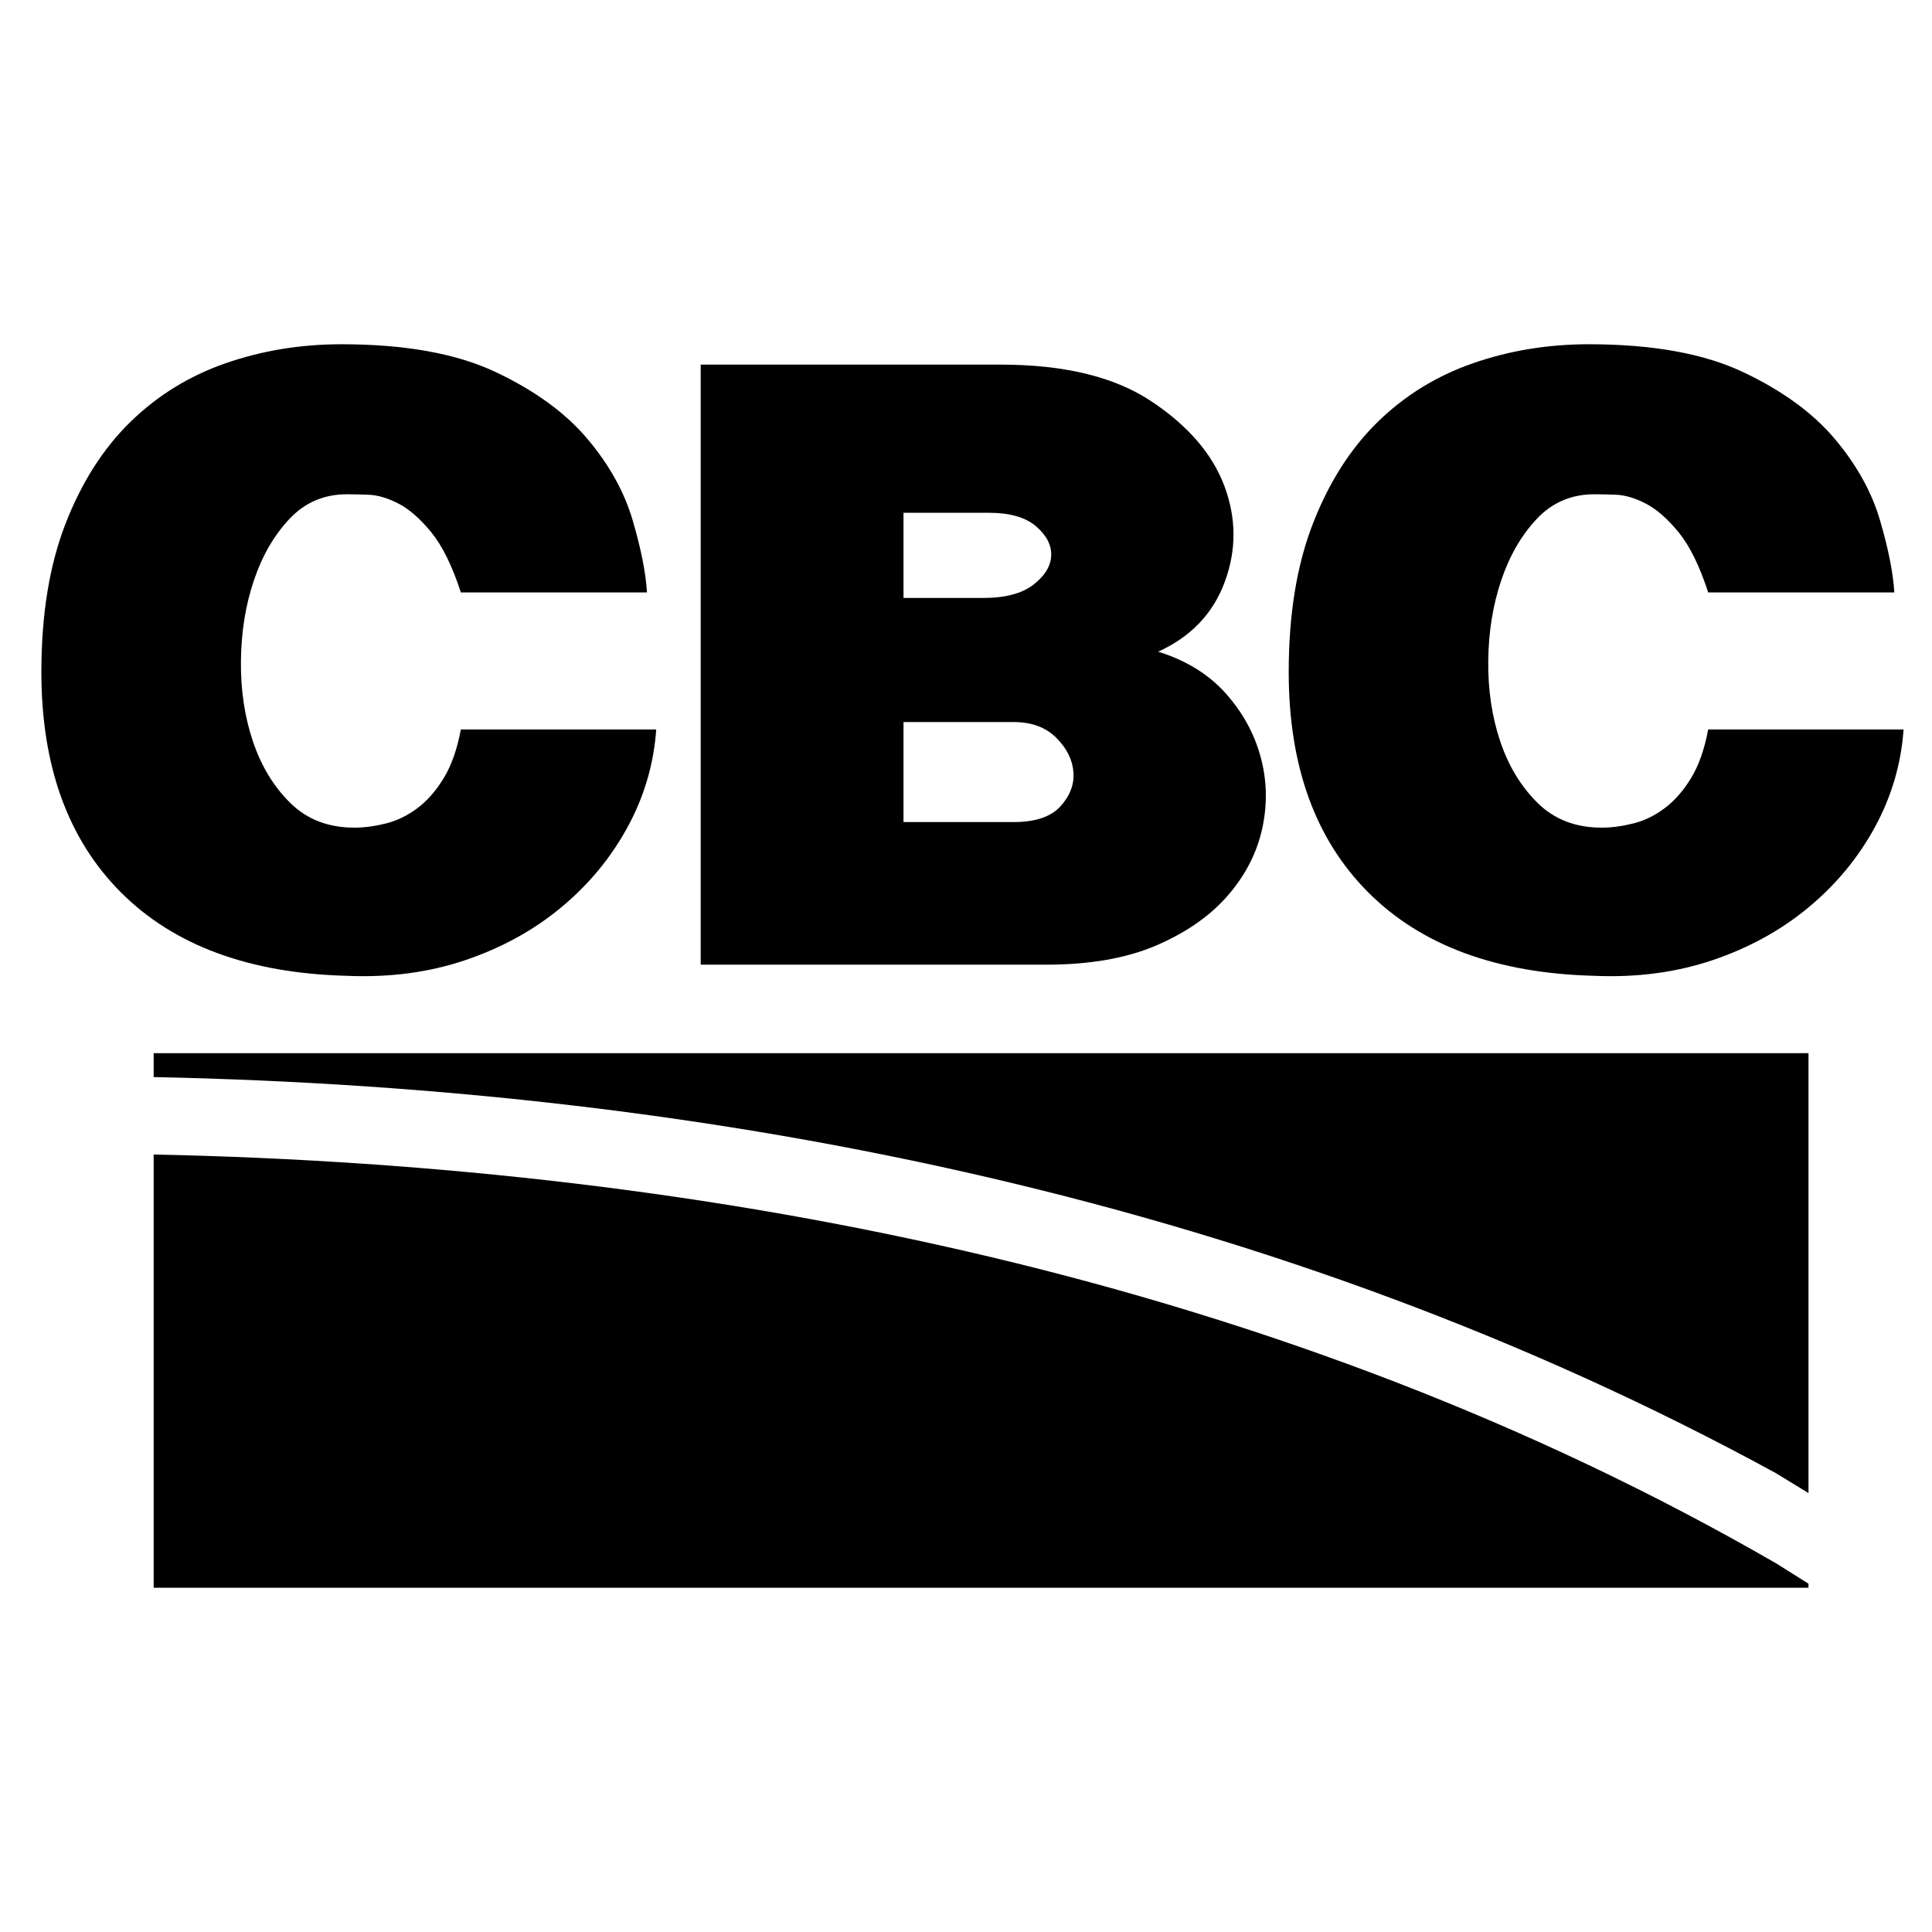
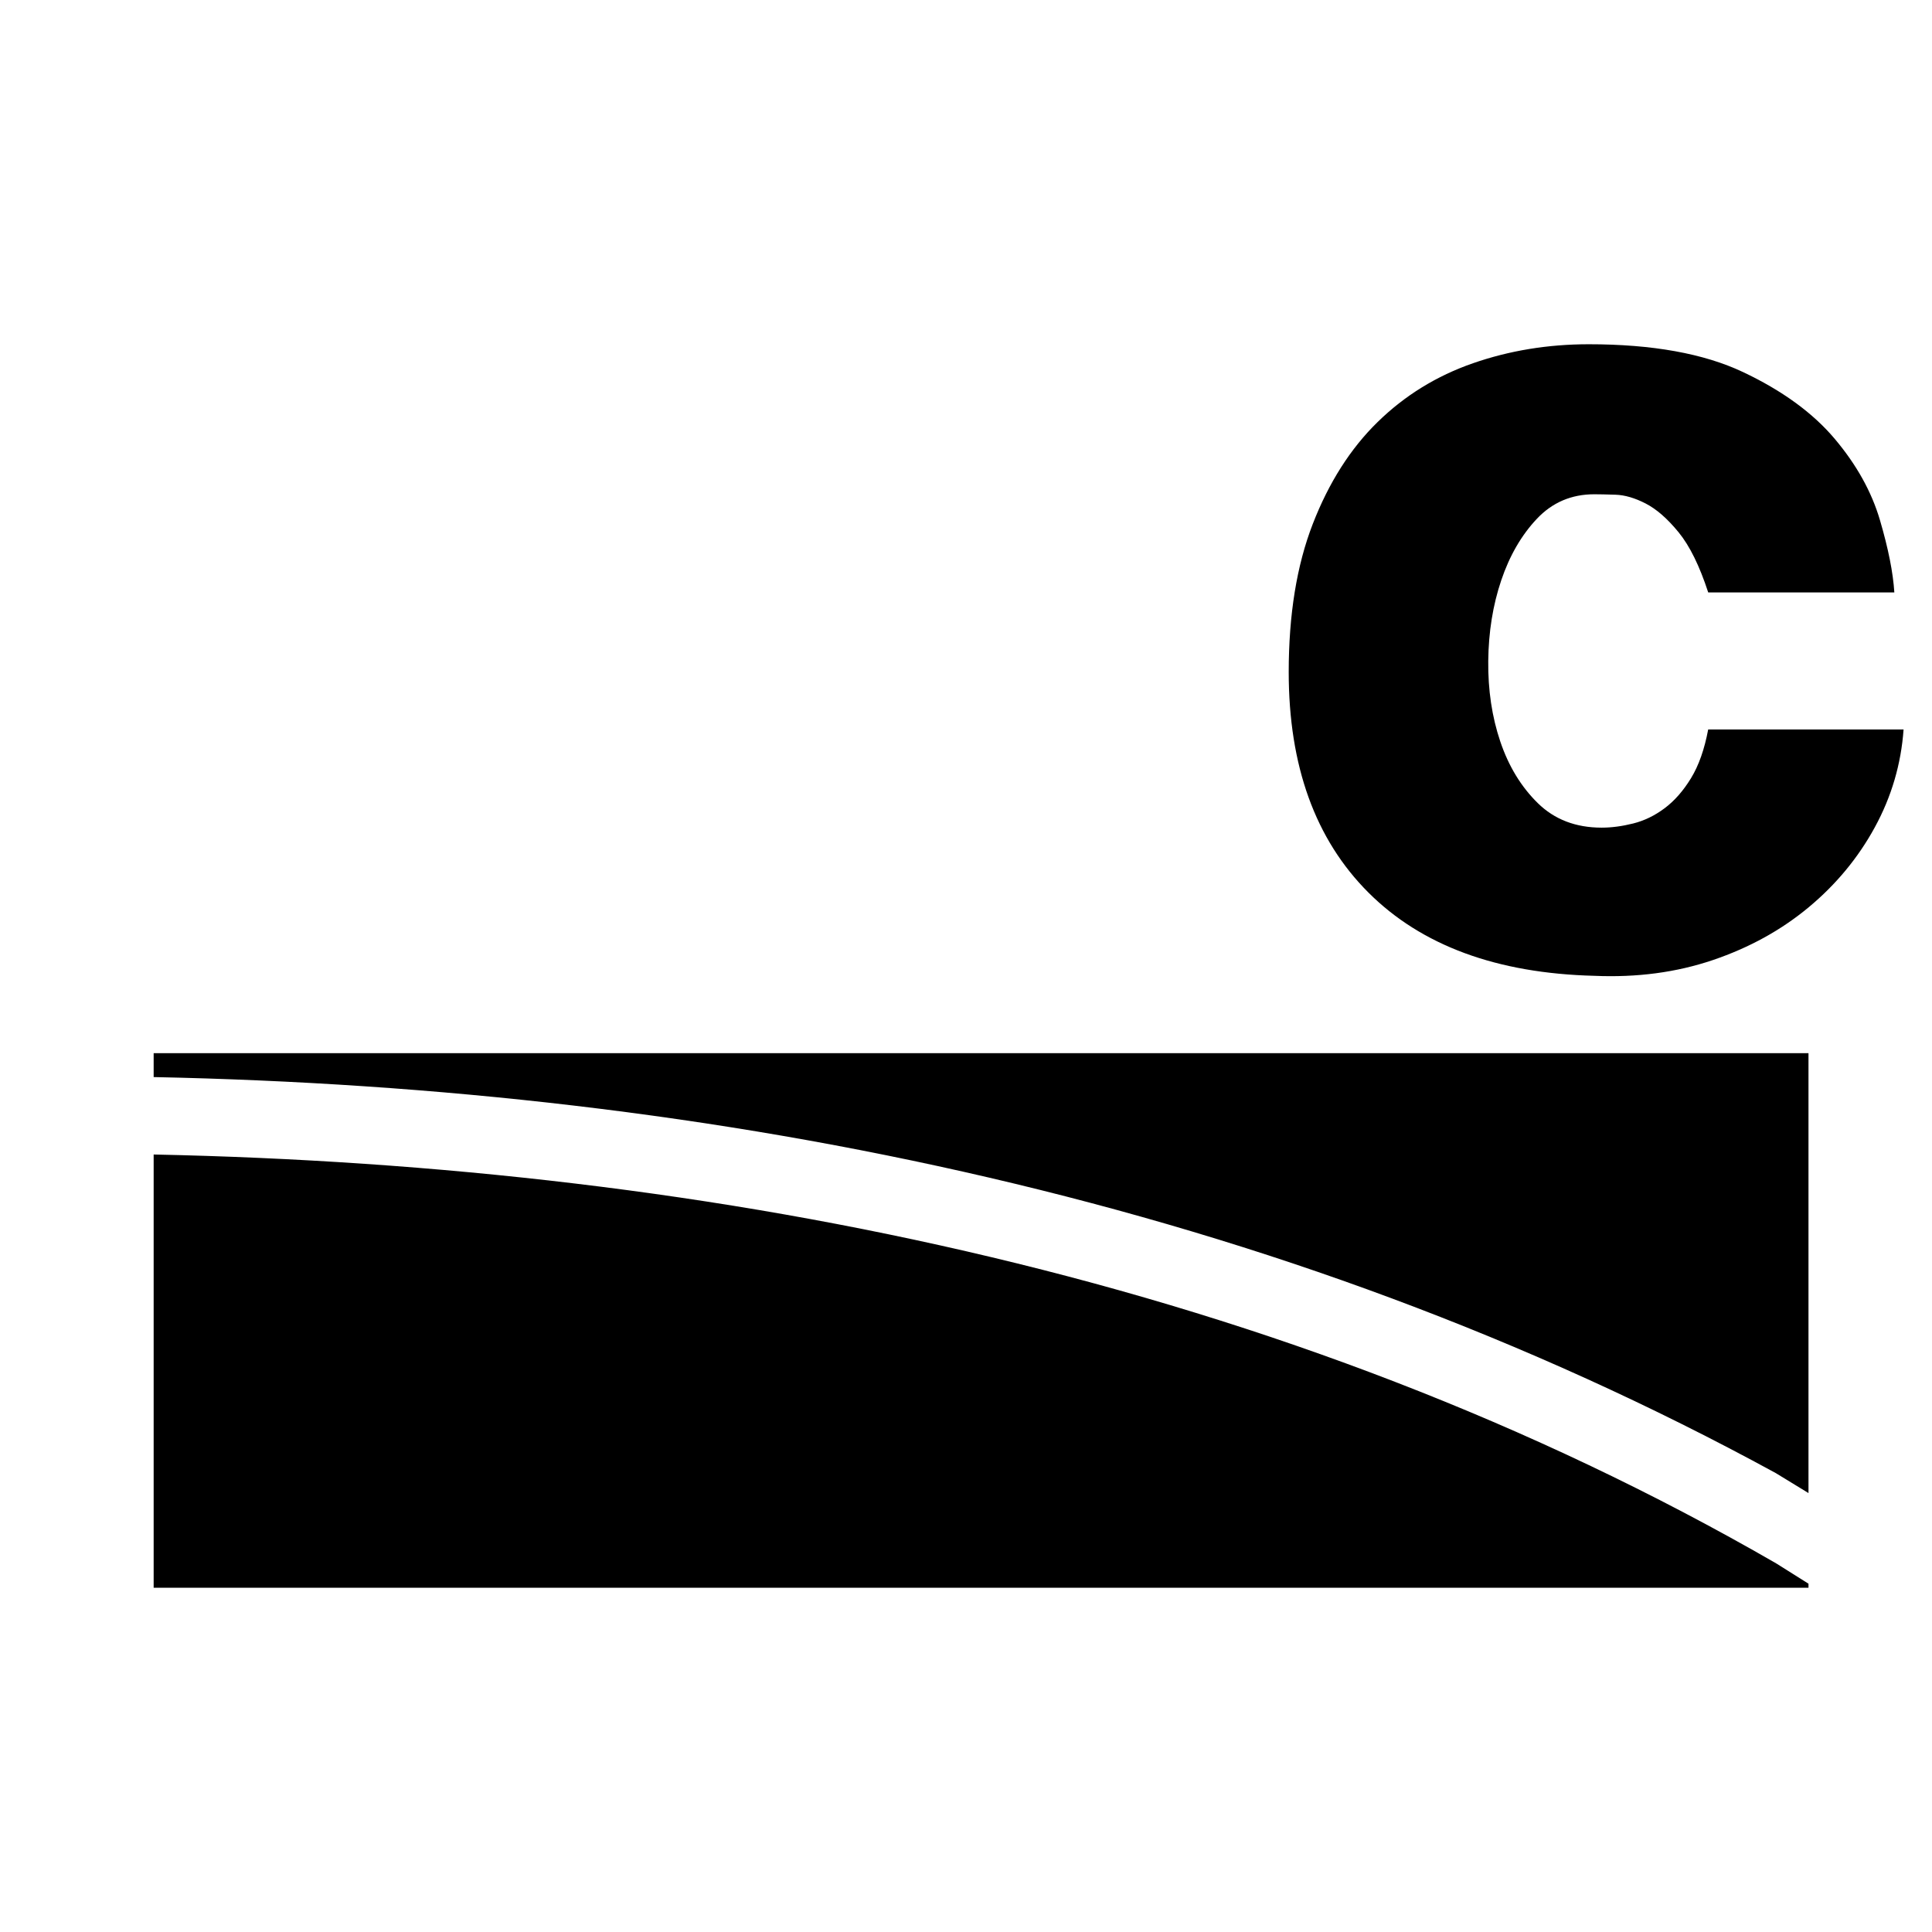
<svg xmlns="http://www.w3.org/2000/svg" version="1.0" id="Layer_1" x="0px" y="0px" width="192.756px" height="192.756px" viewBox="0 0 192.756 192.756" enable-background="new 0 0 192.756 192.756" xml:space="preserve">
  <g>
    <polygon fill-rule="evenodd" clip-rule="evenodd" fill="#FFFFFF" points="0,0 192.756,0 192.756,192.756 0,192.756 0,0  " />
-     <path fill-rule="evenodd" clip-rule="evenodd" d="M45.98,59.105h18.57c-0.123-1.971-0.6-4.374-1.432-7.206   c-0.831-2.833-2.341-5.544-4.527-8.131c-2.187-2.587-5.235-4.804-9.146-6.651c-3.912-1.848-9.039-2.771-15.383-2.771   c-4.064,0-7.915,0.631-11.548,1.894c-3.634,1.262-6.806,3.218-9.516,5.866c-2.71,2.649-4.867,6.037-6.468,10.164   s-2.402,9.054-2.402,14.783c0,9.362,2.649,16.691,7.945,21.989c5.298,5.297,12.812,8.068,22.543,8.315   c4.25,0.185,8.192-0.339,11.826-1.57c3.633-1.232,6.821-2.987,9.562-5.267c2.741-2.279,4.943-4.942,6.605-7.991   c1.663-3.049,2.618-6.298,2.864-9.748H45.98c-0.37,1.972-0.939,3.588-1.709,4.852c-0.77,1.262-1.647,2.263-2.633,3.002   s-2.032,1.247-3.141,1.524c-1.109,0.277-2.156,0.416-3.142,0.416c-2.587,0-4.712-0.815-6.375-2.448   c-1.664-1.632-2.91-3.68-3.742-6.145c-0.831-2.463-1.232-5.143-1.201-8.037c0.031-2.896,0.462-5.575,1.294-8.039   c0.831-2.464,2.017-4.512,3.557-6.144c1.539-1.632,3.449-2.448,5.728-2.448c0.493,0,1.201,0.015,2.125,0.045   c0.924,0.031,1.925,0.324,3.002,0.878c1.079,0.554,2.171,1.508,3.28,2.863C44.131,54.455,45.117,56.456,45.98,59.105L45.98,59.105z   " />
-     <path fill-rule="evenodd" clip-rule="evenodd" d="M69.908,36.377v59.869h34.461c4.373,0,8.054-0.646,11.041-1.94   c2.987-1.293,5.358-2.956,7.113-4.988c1.756-2.034,2.896-4.266,3.419-6.699c0.524-2.433,0.462-4.819-0.185-7.16   c-0.647-2.34-1.817-4.45-3.511-6.329s-3.927-3.249-6.698-4.111c3.264-1.479,5.481-3.804,6.652-6.977   c1.17-3.171,1.154-6.358-0.047-9.562c-1.201-3.203-3.634-6.021-7.299-8.454c-3.664-2.432-8.669-3.649-15.014-3.649H69.908   L69.908,36.377z M101.136,82.018H90.142v-9.979h10.994c1.786,0,3.203,0.524,4.25,1.571c1.047,1.047,1.617,2.186,1.709,3.418   c0.093,1.232-0.338,2.371-1.293,3.419C104.847,81.494,103.292,82.018,101.136,82.018L101.136,82.018z M90.142,59.659V51.16h8.5   c2.095,0,3.665,0.446,4.711,1.339c1.048,0.893,1.557,1.863,1.525,2.911c-0.031,1.046-0.615,2.017-1.756,2.91   c-1.14,0.893-2.818,1.339-5.035,1.339H90.142L90.142,59.659z" />
    <path fill-rule="evenodd" clip-rule="evenodd" d="M170.428,59.105h18.57c-0.123-1.971-0.601-4.374-1.433-7.206   c-0.831-2.833-2.341-5.544-4.526-8.131c-2.187-2.587-5.235-4.804-9.146-6.651c-3.912-1.848-9.039-2.771-15.384-2.771   c-4.064,0-7.914,0.631-11.548,1.894c-3.635,1.262-6.806,3.218-9.516,5.866c-2.711,2.649-4.867,6.037-6.468,10.164   c-1.602,4.126-2.402,9.054-2.402,14.783c0,9.362,2.648,16.691,7.945,21.989c5.298,5.297,12.812,8.068,22.543,8.315   c4.25,0.185,8.192-0.339,11.826-1.57c3.634-1.232,6.821-2.987,9.562-5.267c2.74-2.279,4.943-4.942,6.605-7.991   c1.663-3.049,2.617-6.298,2.864-9.748h-19.494c-0.37,1.972-0.938,3.588-1.709,4.852c-0.771,1.262-1.647,2.263-2.634,3.002   c-0.985,0.739-2.032,1.247-3.141,1.524c-1.109,0.277-2.155,0.416-3.142,0.416c-2.587,0-4.712-0.815-6.375-2.448   s-2.909-3.68-3.741-6.145c-0.831-2.463-1.232-5.143-1.201-8.037c0.03-2.896,0.462-5.575,1.294-8.039   c0.831-2.464,2.017-4.512,3.557-6.144c1.539-1.632,3.449-2.448,5.728-2.448c0.493,0,1.201,0.015,2.125,0.045   c0.924,0.031,1.925,0.324,3.003,0.878c1.078,0.554,2.171,1.508,3.279,2.863C168.579,54.455,169.565,56.456,170.428,59.105   L170.428,59.105z" />
    <path fill-rule="evenodd" clip-rule="evenodd" d="M15.33,115.185c56.035,1.165,113.015,12.582,161.878,40.793l3.225,2.028v0.405   H15.33V115.185L15.33,115.185z M15.33,107.46c56.154,1.154,112.263,12.447,161.838,39.51l3.265,1.994v-43.89H15.33V107.46   L15.33,107.46z" />
  </g>
</svg>